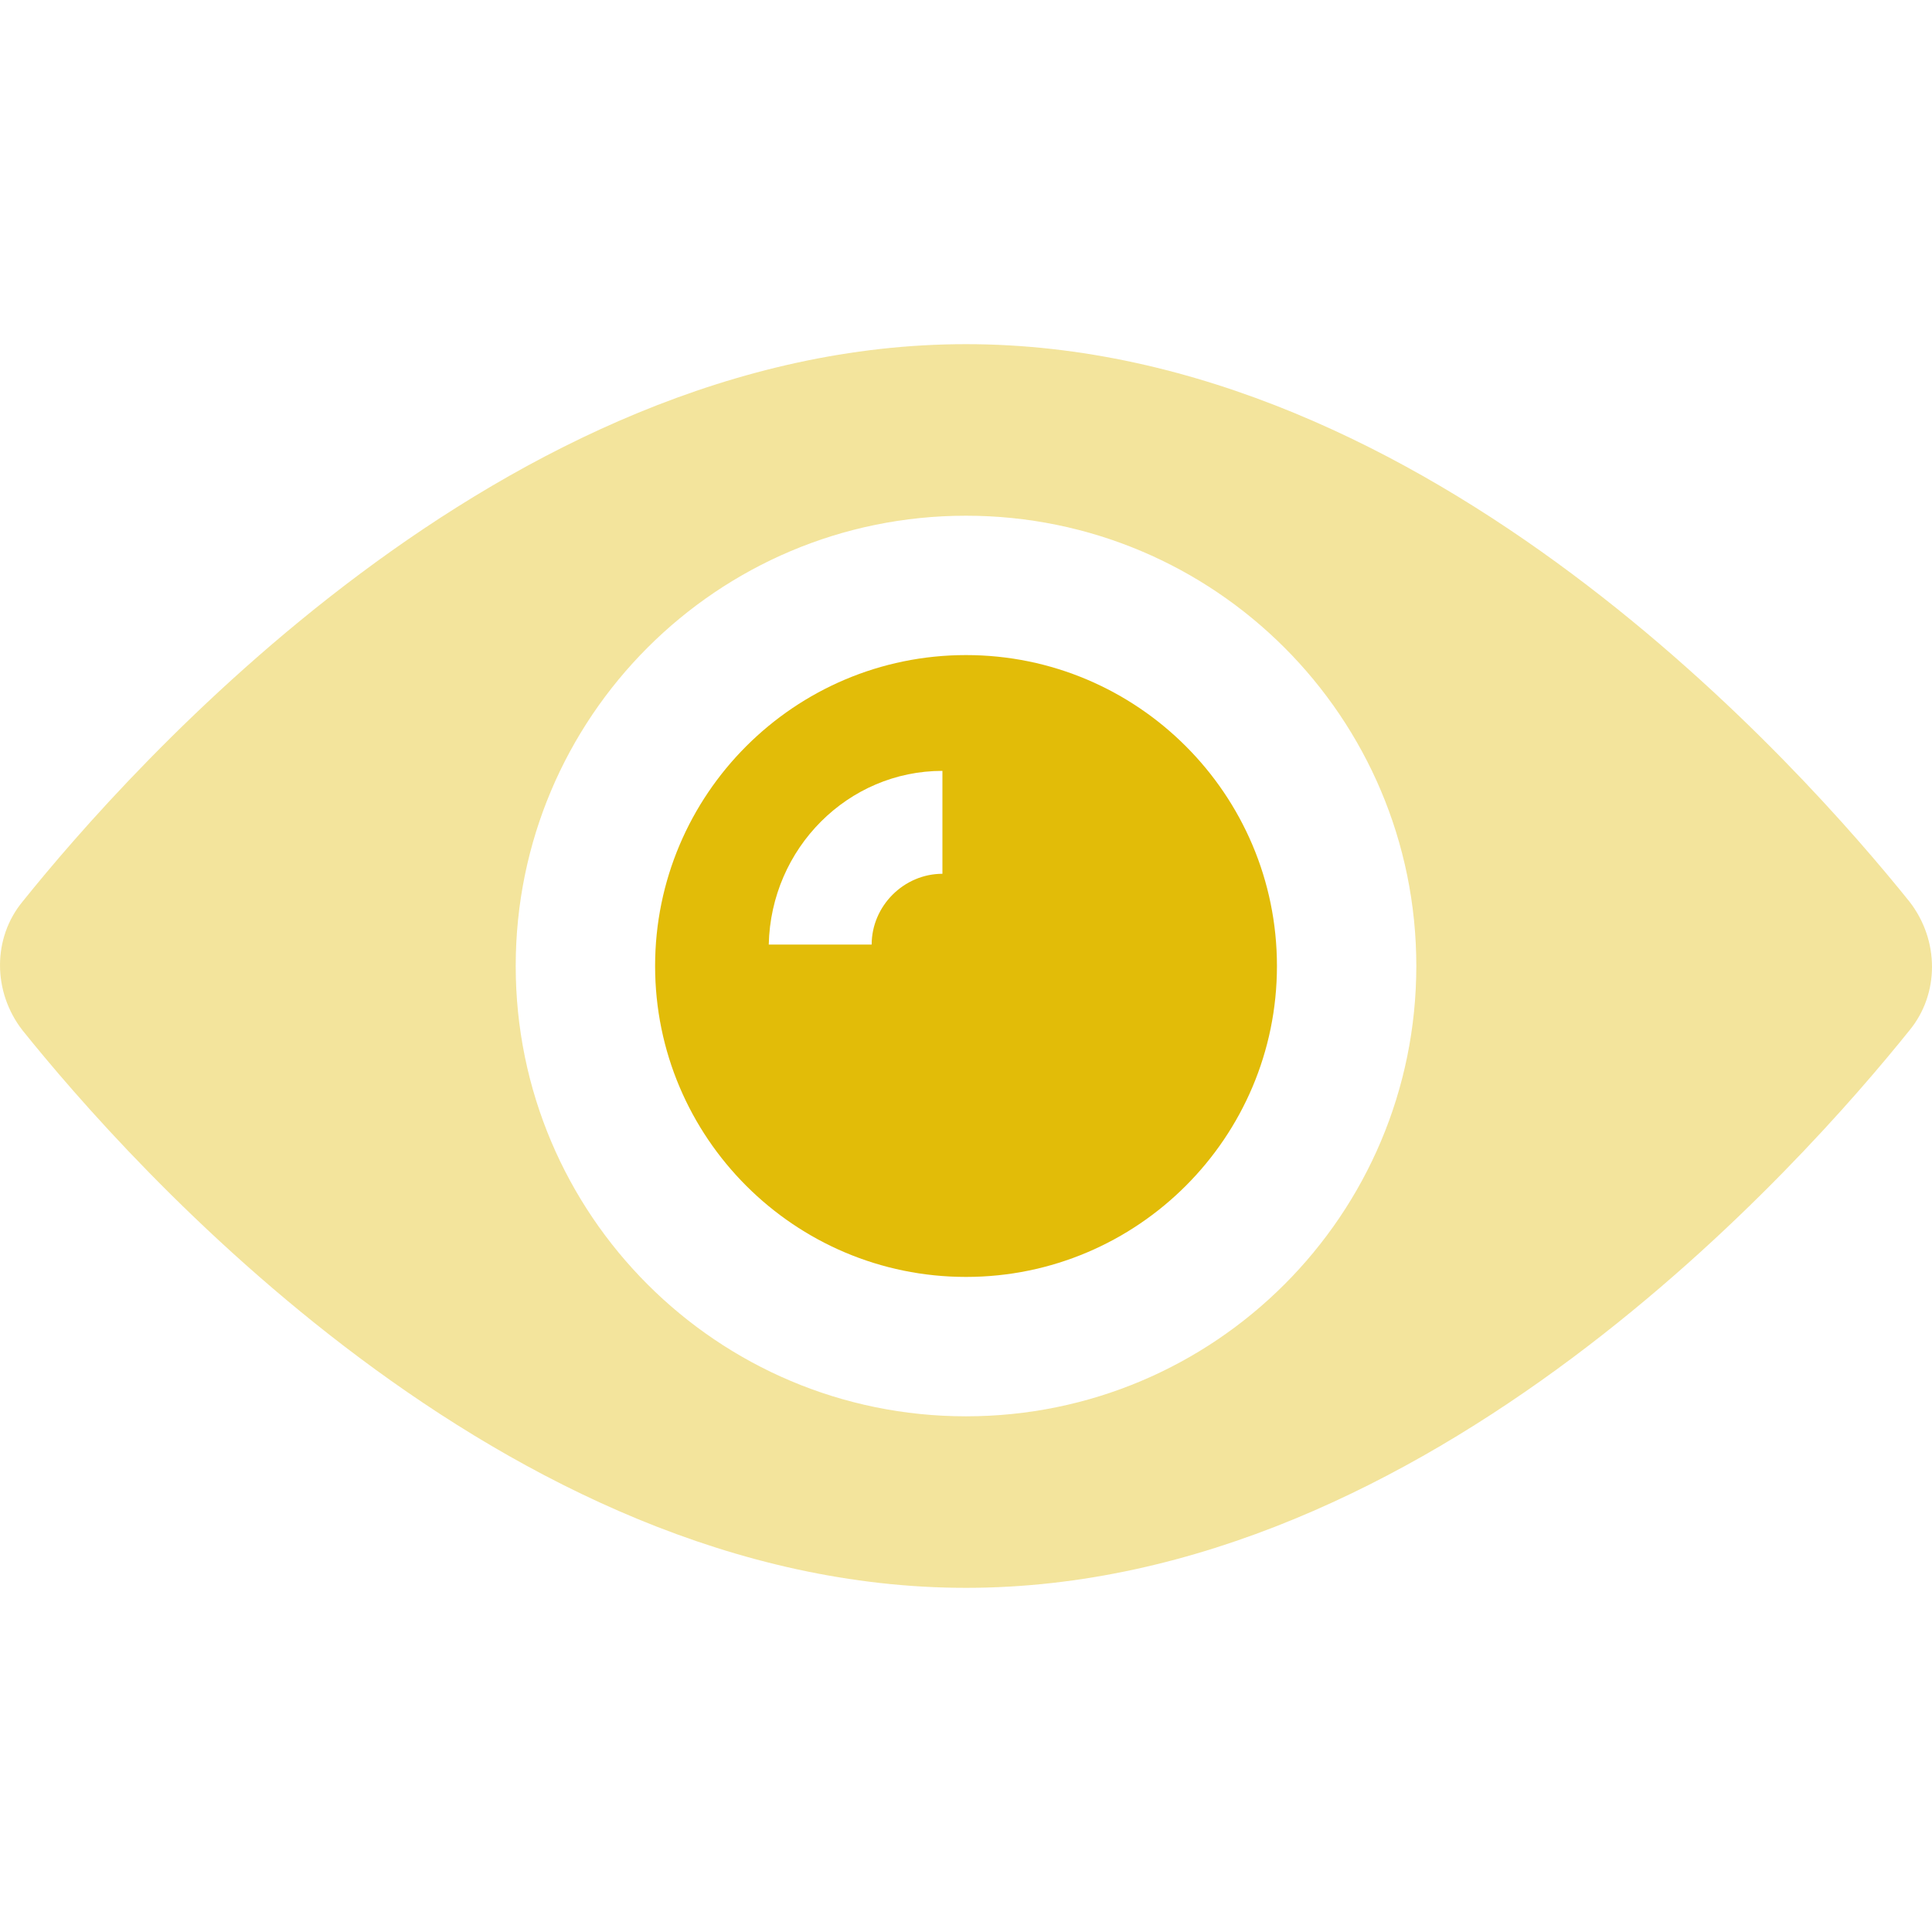
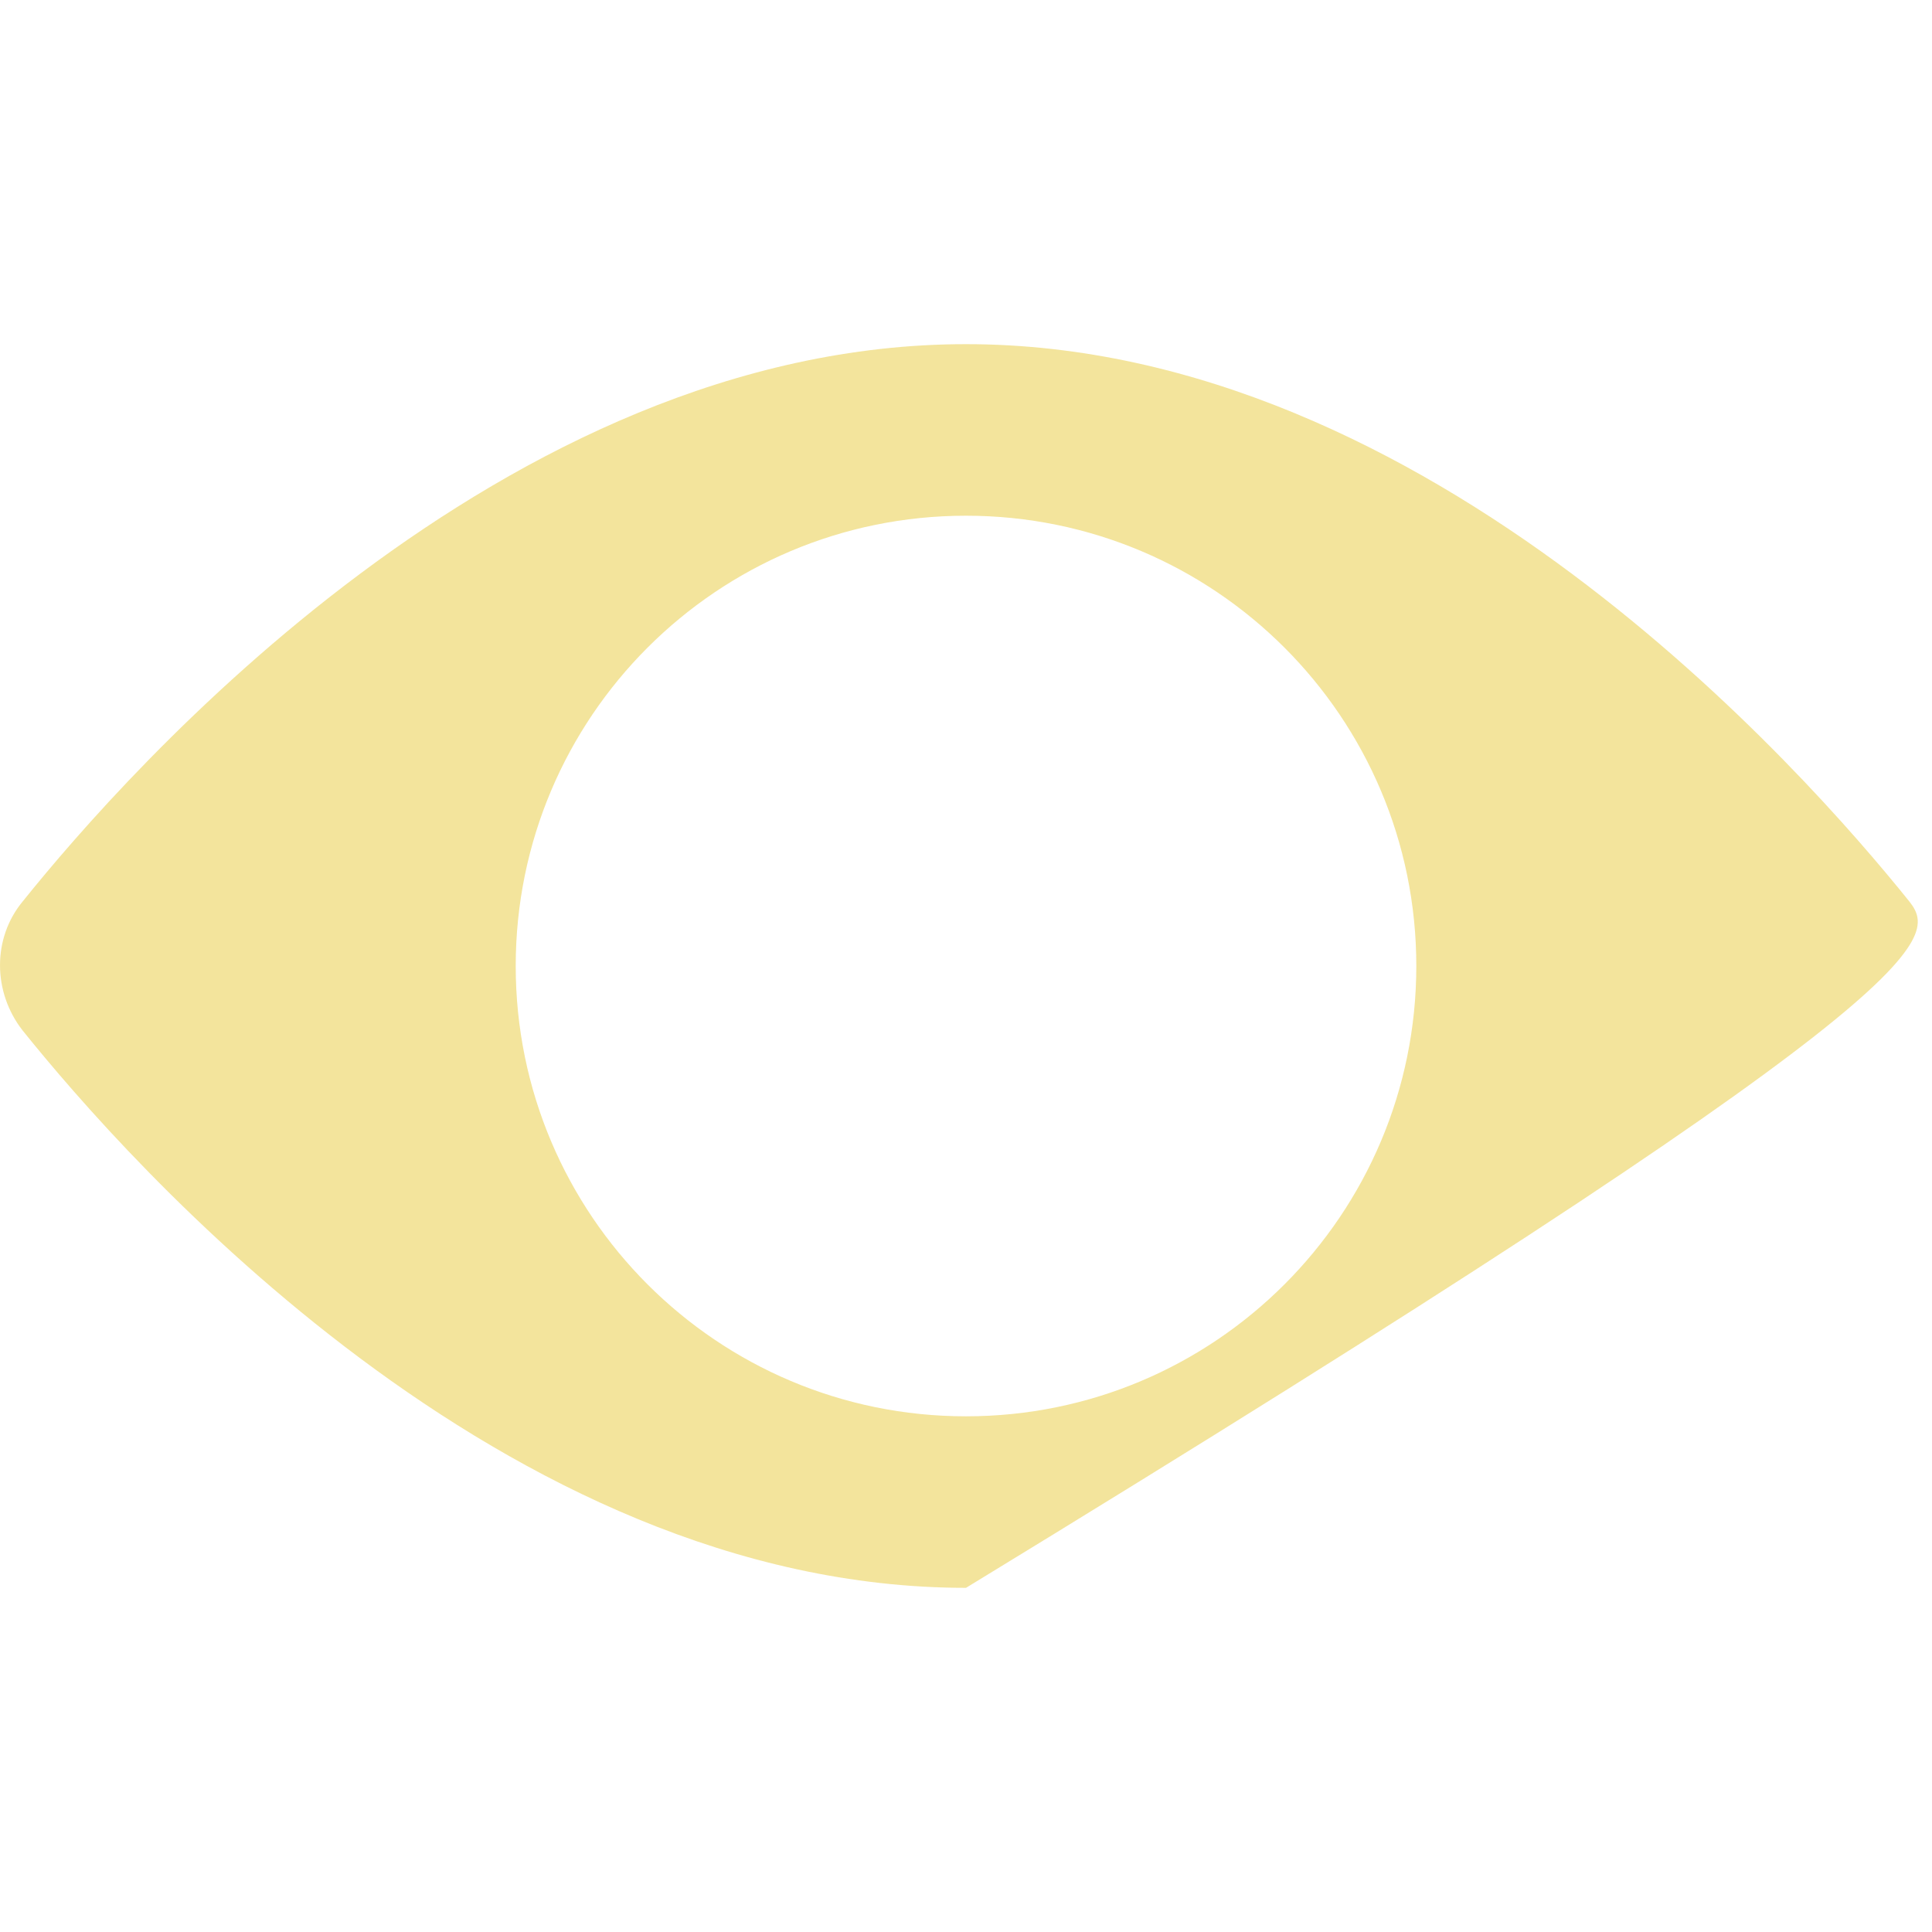
<svg xmlns="http://www.w3.org/2000/svg" width="74" height="74" viewBox="0 0 74 74" fill="none">
  <g clip-path="url(#clip0_992_288)">
-     <path d="M37.001 25.091C30.43 25.091 25.092 30.43 25.092 37C25.092 43.571 30.43 48.909 37.001 48.909C43.571 48.909 48.91 43.571 48.91 37C48.91 30.43 43.571 25.091 37.001 25.091ZM36.097 33.468C34.619 33.468 33.387 34.7 33.387 36.179H29.445C29.527 32.483 32.484 29.526 36.097 29.526V33.468Z" fill="#E2BC08" />
-     <path opacity="0.4" d="M73.138 34.536C69.113 29.526 54.74 13.182 37 13.182C19.26 13.182 4.887 29.526 0.862 34.536C-0.287 35.932 -0.287 37.986 0.862 39.464C4.887 44.474 19.26 60.818 37 60.818C54.74 60.818 69.113 44.474 73.138 39.464C74.287 38.068 74.287 36.014 73.138 34.536ZM37 54.248C27.473 54.248 19.753 46.527 19.753 37C19.753 27.473 27.473 19.753 37 19.753C46.527 19.753 54.248 27.473 54.248 37C54.248 46.527 46.527 54.248 37 54.248Z" fill="#E2BC08" />
+     <path opacity="0.4" d="M73.138 34.536C69.113 29.526 54.74 13.182 37 13.182C19.26 13.182 4.887 29.526 0.862 34.536C-0.287 35.932 -0.287 37.986 0.862 39.464C4.887 44.474 19.26 60.818 37 60.818C74.287 38.068 74.287 36.014 73.138 34.536ZM37 54.248C27.473 54.248 19.753 46.527 19.753 37C19.753 27.473 27.473 19.753 37 19.753C46.527 19.753 54.248 27.473 54.248 37C54.248 46.527 46.527 54.248 37 54.248Z" fill="#E2BC08" />
  </g>
  <defs>
    <clipPath id="clip0_992_288">
      <rect width="74" height="74" fill="white" />
    </clipPath>
  </defs>
</svg>